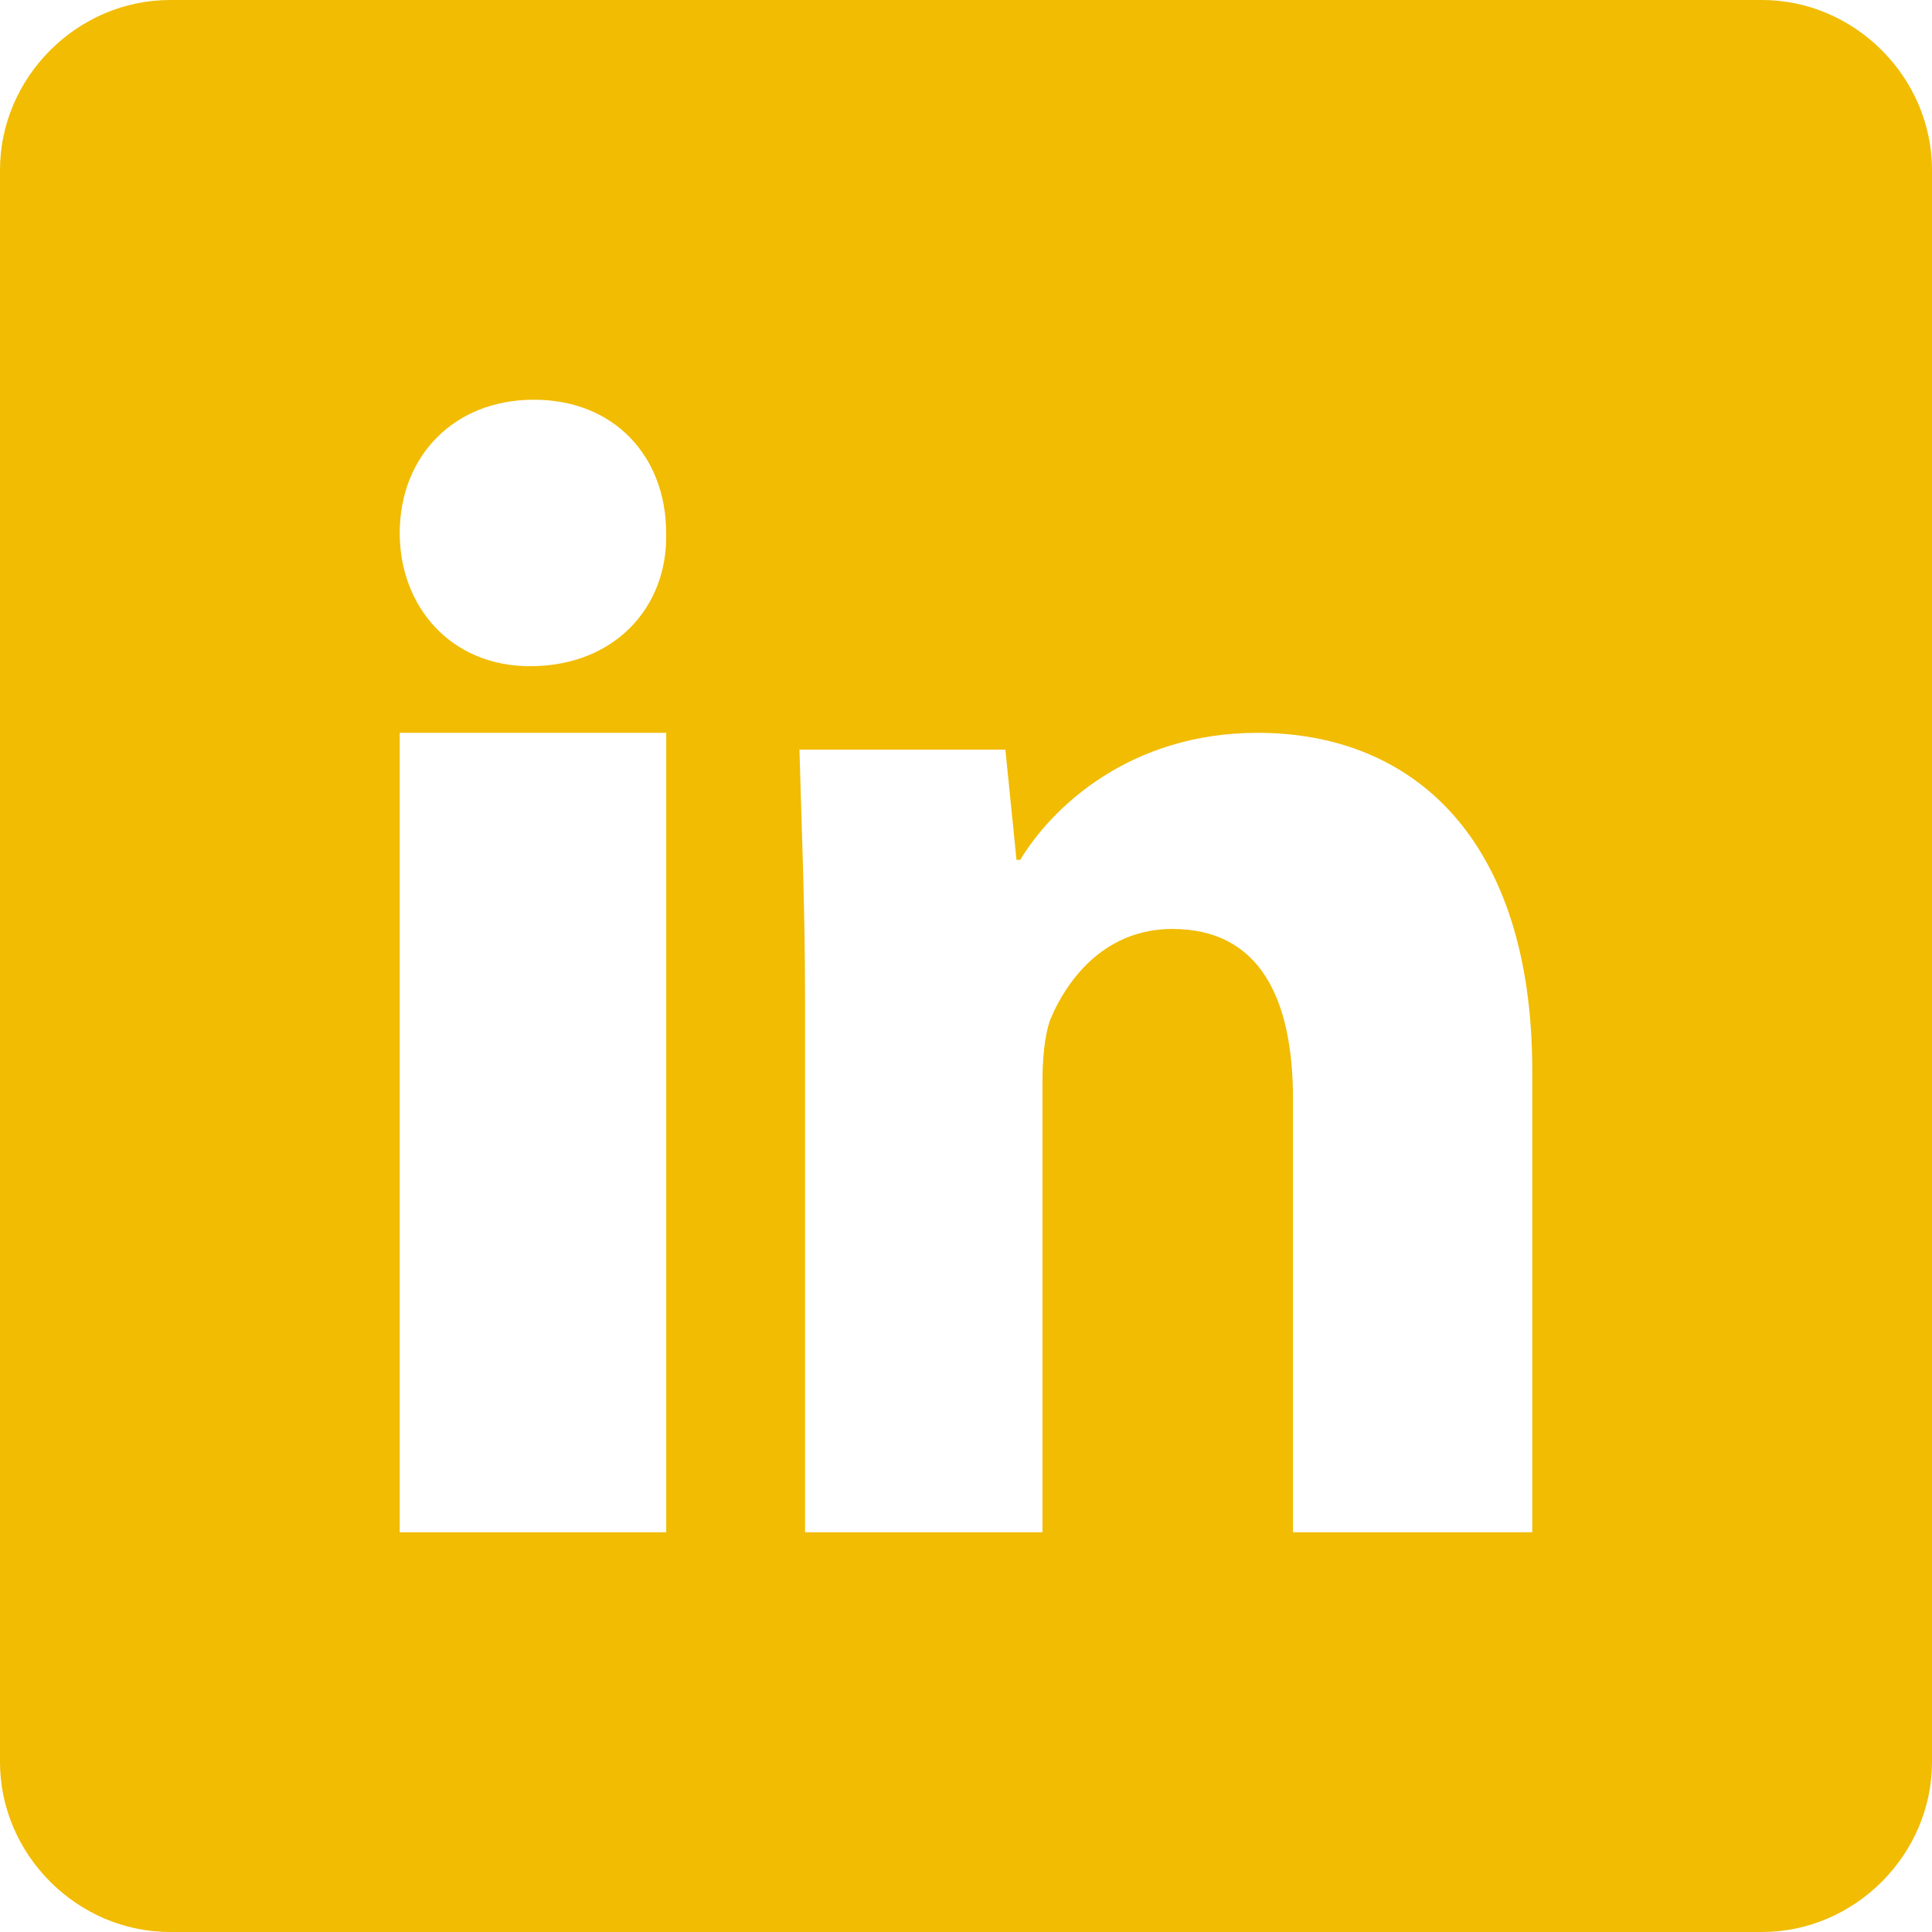
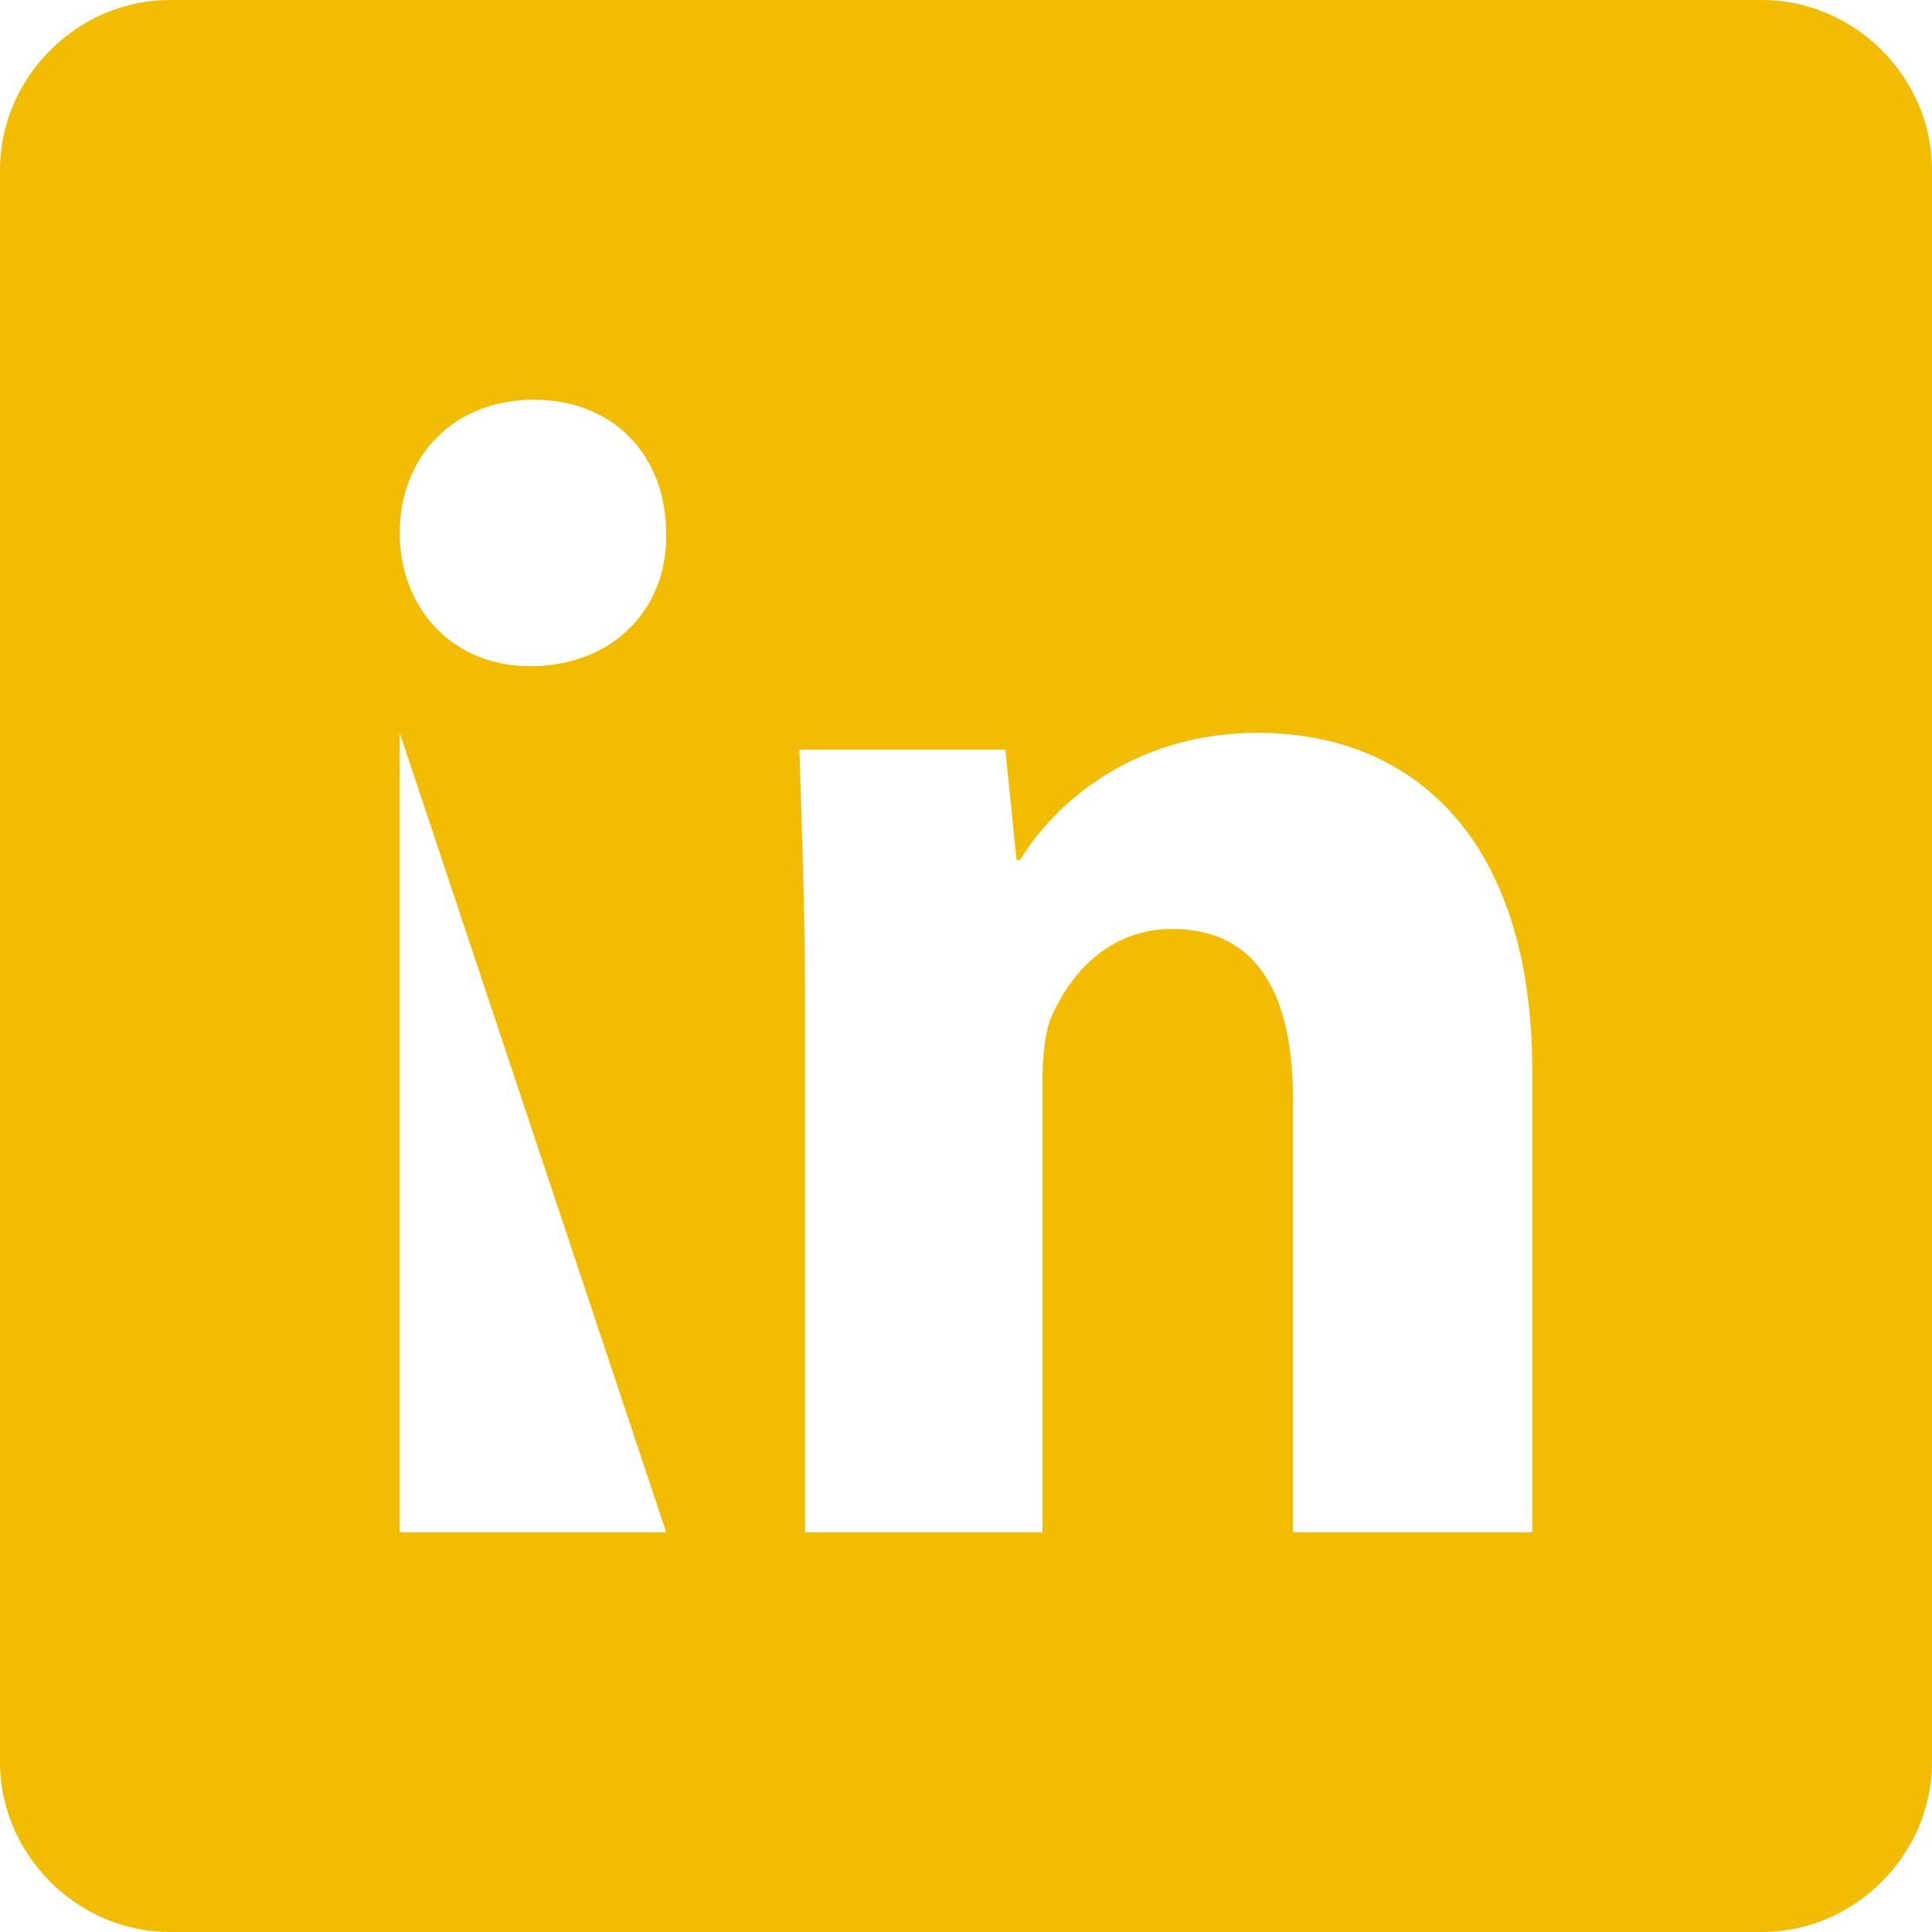
<svg xmlns="http://www.w3.org/2000/svg" xmlns:ns1="http://www.serif.com/" width="100%" height="100%" viewBox="0 0 29 29" version="1.1" xml:space="preserve" style="fill-rule:evenodd;clip-rule:evenodd;stroke-linejoin:round;stroke-miterlimit:2;">
  <g id="Components">
    <g id="_10----Contact" ns1:id="10----Contact">
      <g id="Group-6">
        <g id="Social">
          <g id="Linkedin">
-             <path id="Shape" d="M6,23L6,11L10,11L10,23L6,23M9.999,8C10.029,9.108 9.229,10 7.955,10C6.77,10 6,9.108 6,8C6,6.862 6.8,6 8.014,6C9.229,6 9.999,6.862 9.999,8M19.408,23L19.408,16.495C19.408,14.981 18.906,13.944 17.597,13.944C16.623,13.944 16.038,14.645 15.759,15.318C15.676,15.57 15.648,15.907 15.648,16.243L15.648,23L12.084,23L12.084,15.009C12.084,13.551 12.028,12.318 12,11.252L15.091,11.252L15.258,12.907L15.314,12.907C15.787,12.121 16.957,11 18.878,11C21.218,11 23,12.598 23,16.075L23,23L19.408,23M29,2.552C29,1.16 27.84,0 26.448,0L2.552,0C1.16,0 0,1.16 0,2.552L0,26.448C0,27.84 1.16,29 2.552,29L26.448,29C27.84,29 29,27.84 29,26.448L29,2.552" style="fill:rgb(241,188,2);fill-rule:nonzero;" />
+             <path id="Shape" d="M6,23L6,11L10,23L6,23M9.999,8C10.029,9.108 9.229,10 7.955,10C6.77,10 6,9.108 6,8C6,6.862 6.8,6 8.014,6C9.229,6 9.999,6.862 9.999,8M19.408,23L19.408,16.495C19.408,14.981 18.906,13.944 17.597,13.944C16.623,13.944 16.038,14.645 15.759,15.318C15.676,15.57 15.648,15.907 15.648,16.243L15.648,23L12.084,23L12.084,15.009C12.084,13.551 12.028,12.318 12,11.252L15.091,11.252L15.258,12.907L15.314,12.907C15.787,12.121 16.957,11 18.878,11C21.218,11 23,12.598 23,16.075L23,23L19.408,23M29,2.552C29,1.16 27.84,0 26.448,0L2.552,0C1.16,0 0,1.16 0,2.552L0,26.448C0,27.84 1.16,29 2.552,29L26.448,29C27.84,29 29,27.84 29,26.448L29,2.552" style="fill:rgb(241,188,2);fill-rule:nonzero;" />
          </g>
        </g>
      </g>
    </g>
  </g>
</svg>